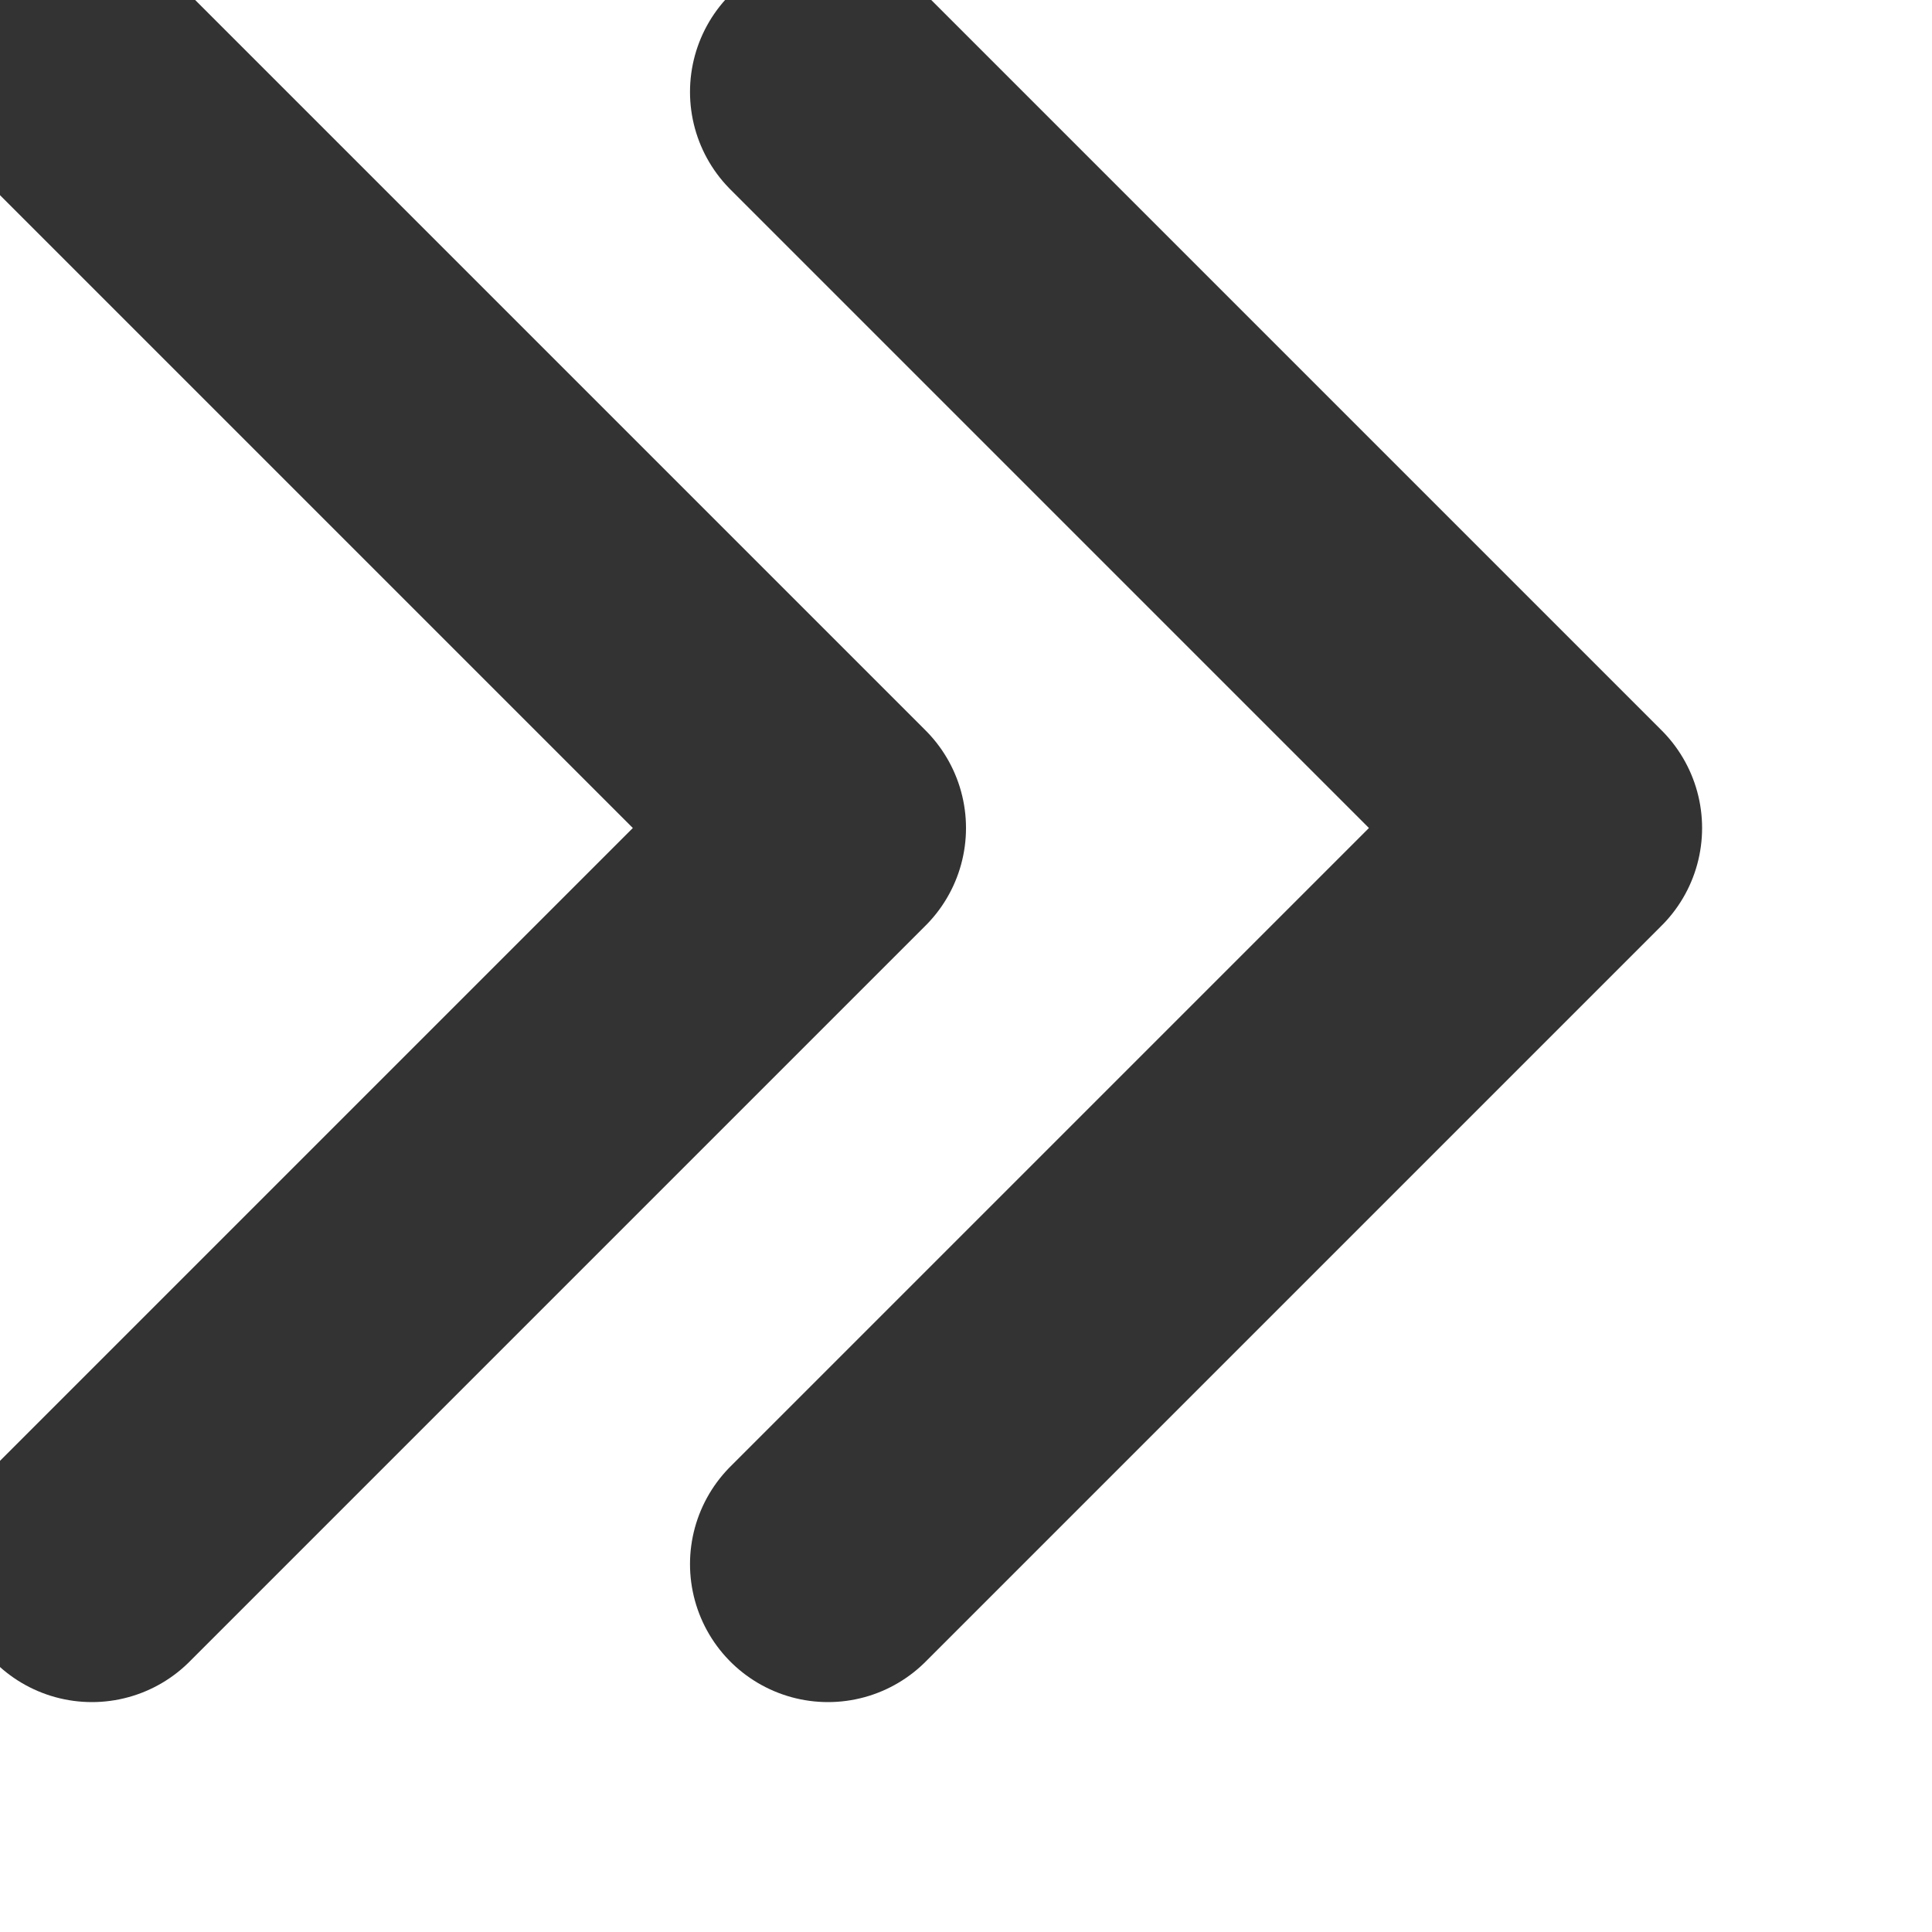
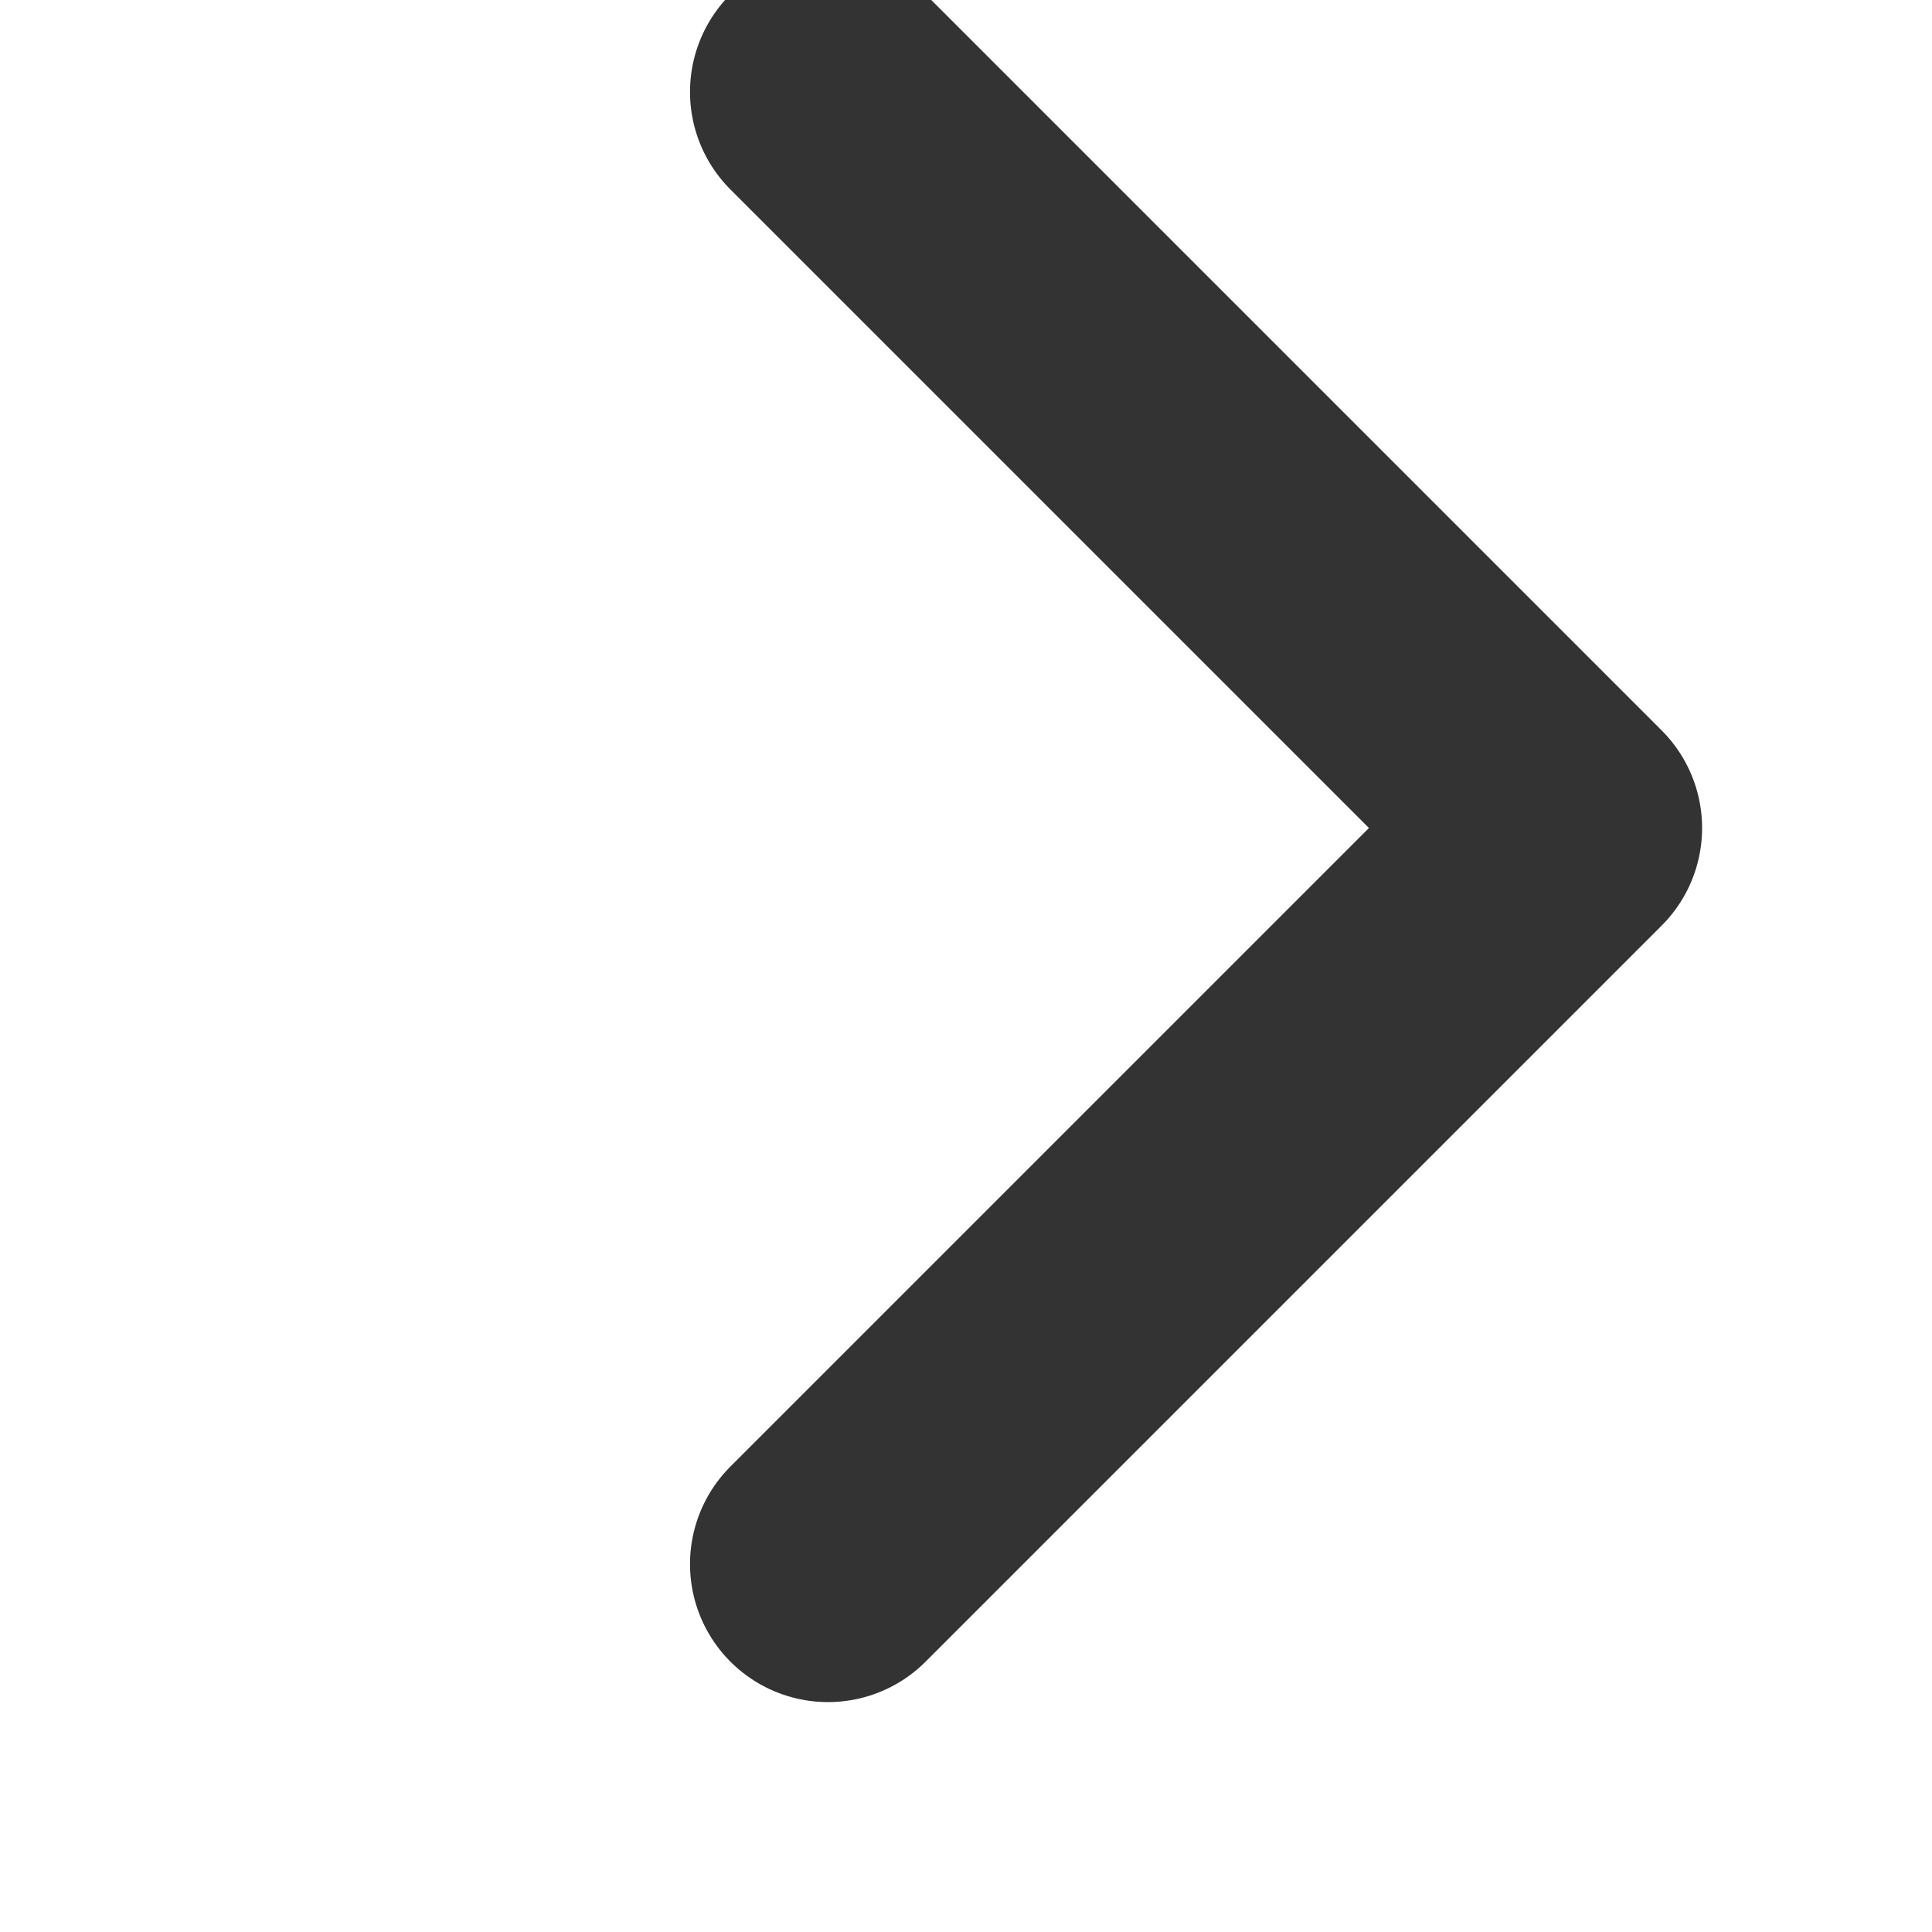
<svg xmlns="http://www.w3.org/2000/svg" width="7px" height="7px" viewBox="0 0 7 7" version="1.1">
  <title>576571A2-30EA-4267-9B92-8C1594D8BCFF</title>
  <desc>Created with sketchtool.</desc>
  <defs />
  <g id="Symbols" stroke="none" stroke-width="1" fill="none" fill-rule="evenodd" stroke-linecap="round" stroke-linejoin="round">
    <g id="Picto/Chevron/Micro/Dark" stroke="#333333">
      <g id="CHEVRON">
        <g id="Group">
-           <polyline id="Stroke-1" points="0.333 5.667 3 3 0.333 0.333" />
          <polyline id="Stroke-2" points="3 5.667 5.667 3 3 0.333" />
        </g>
      </g>
    </g>
  </g>
</svg>